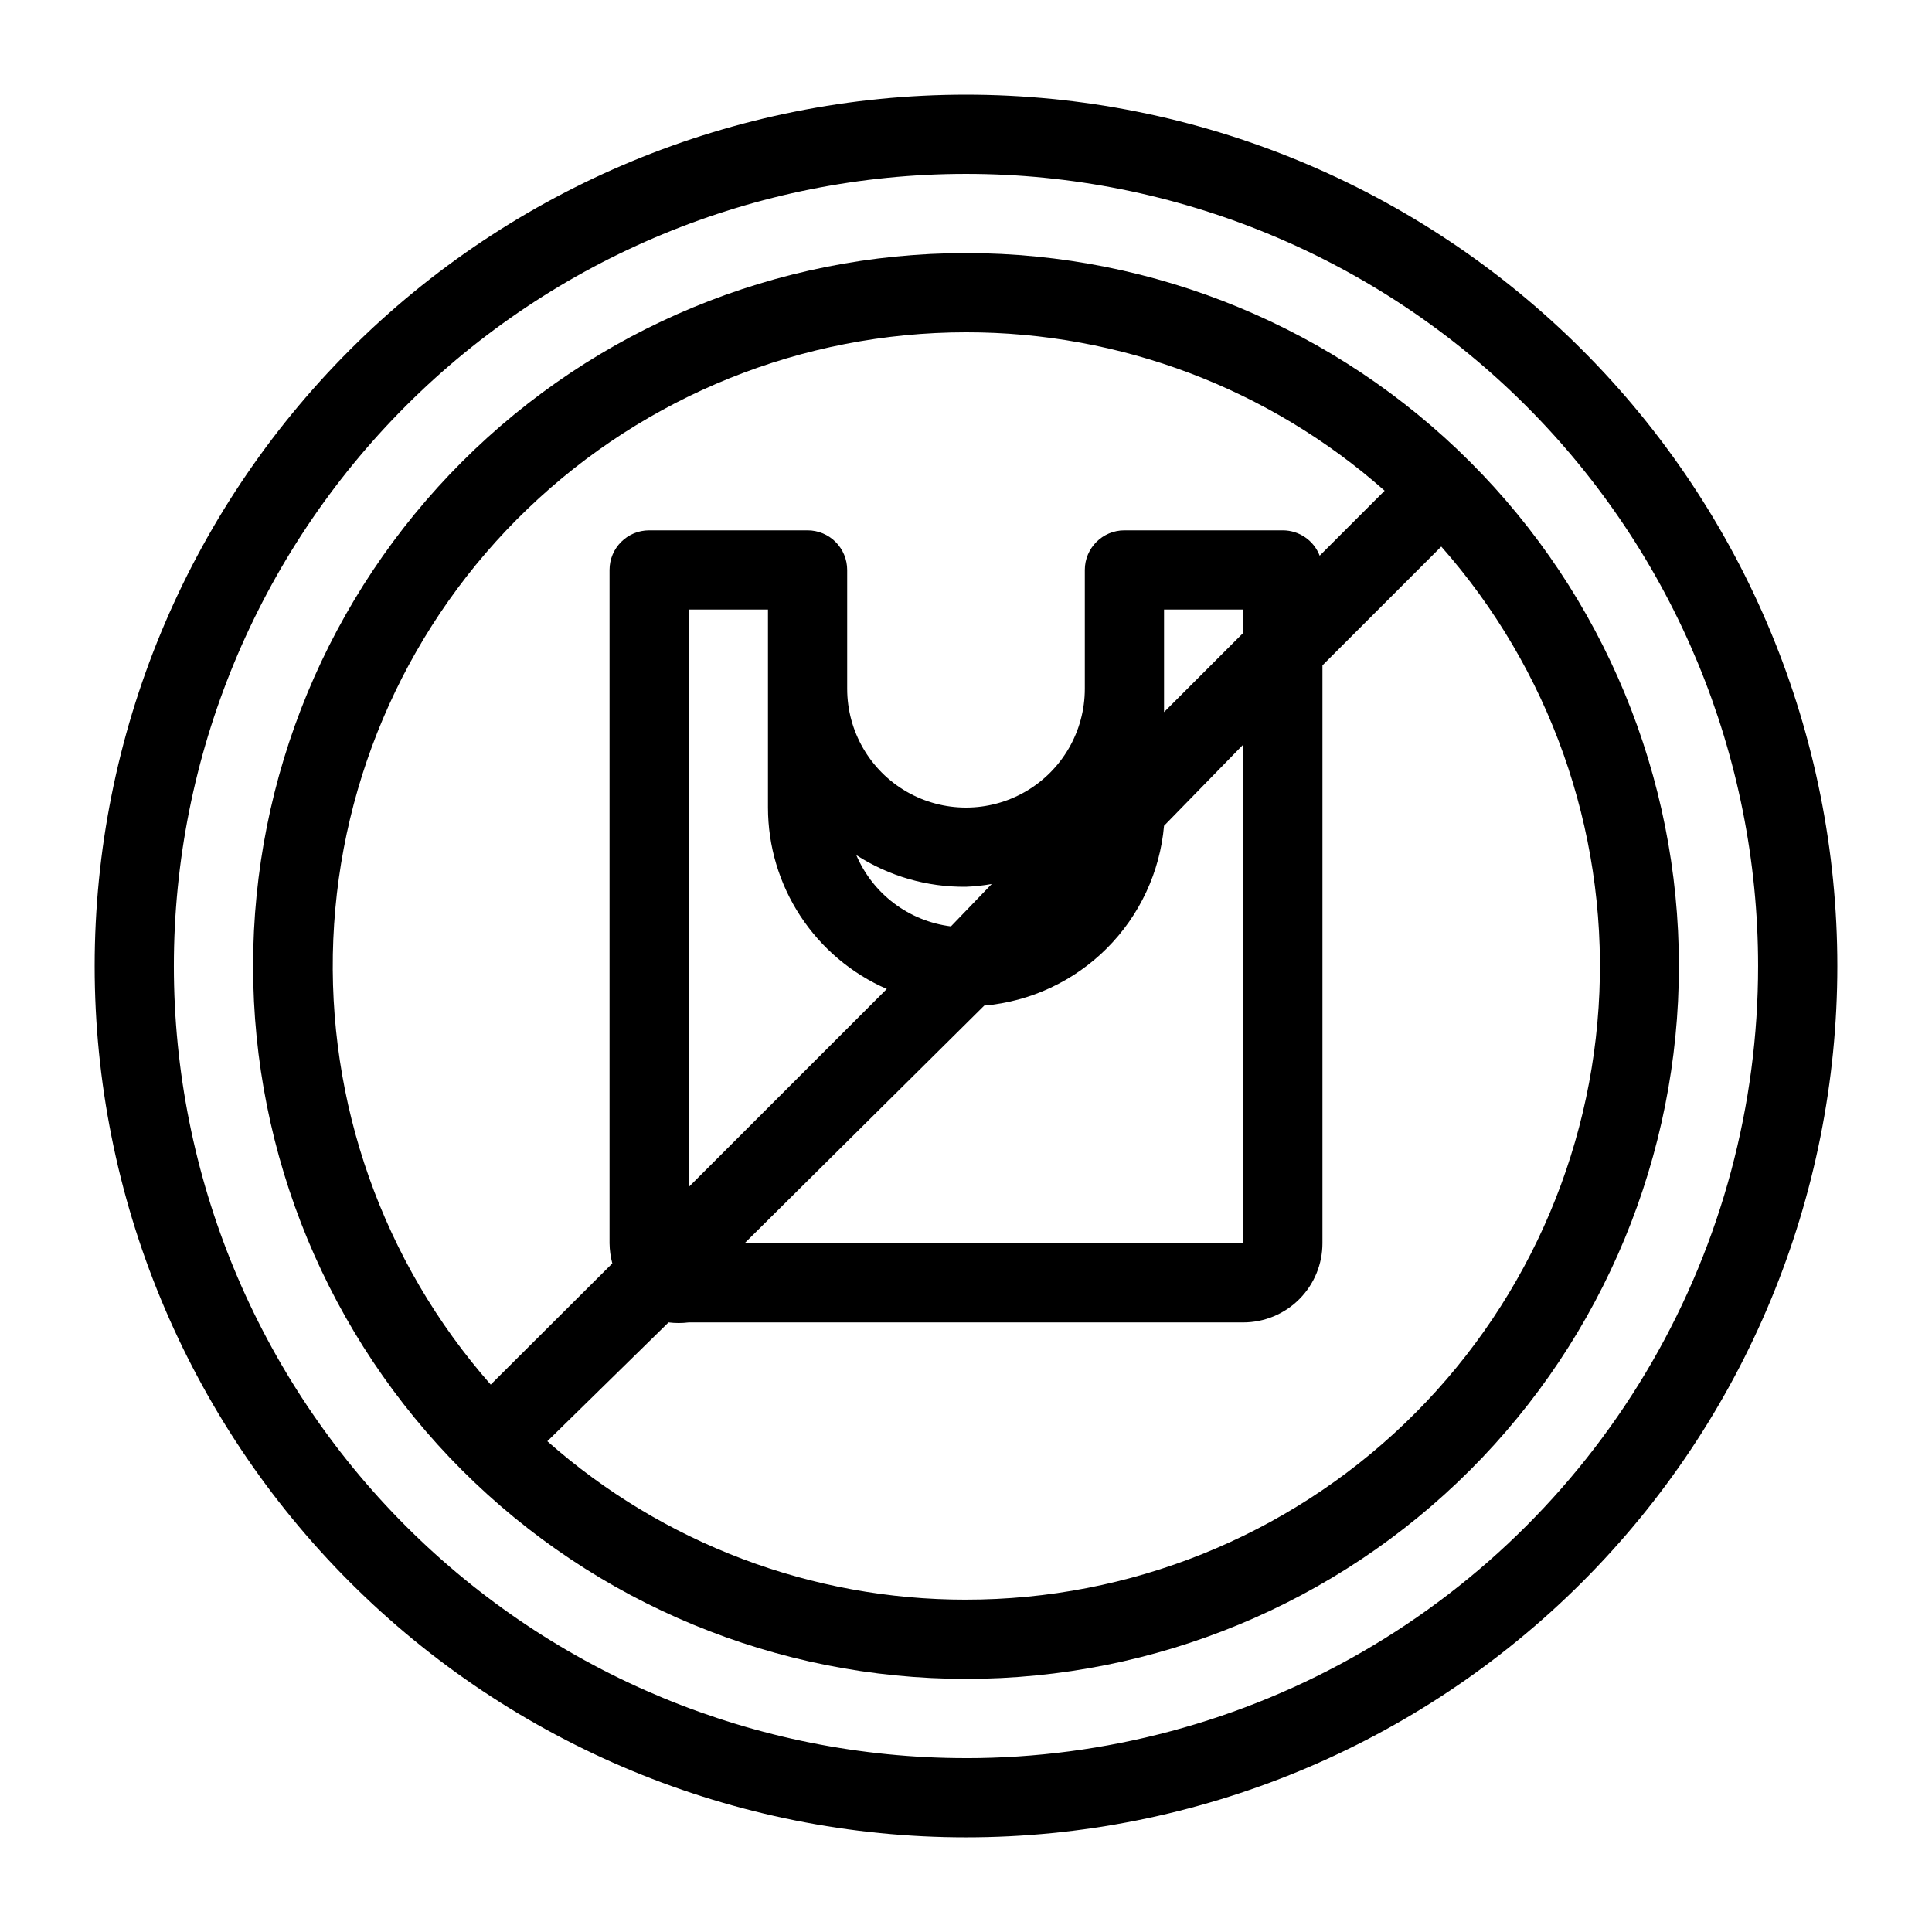
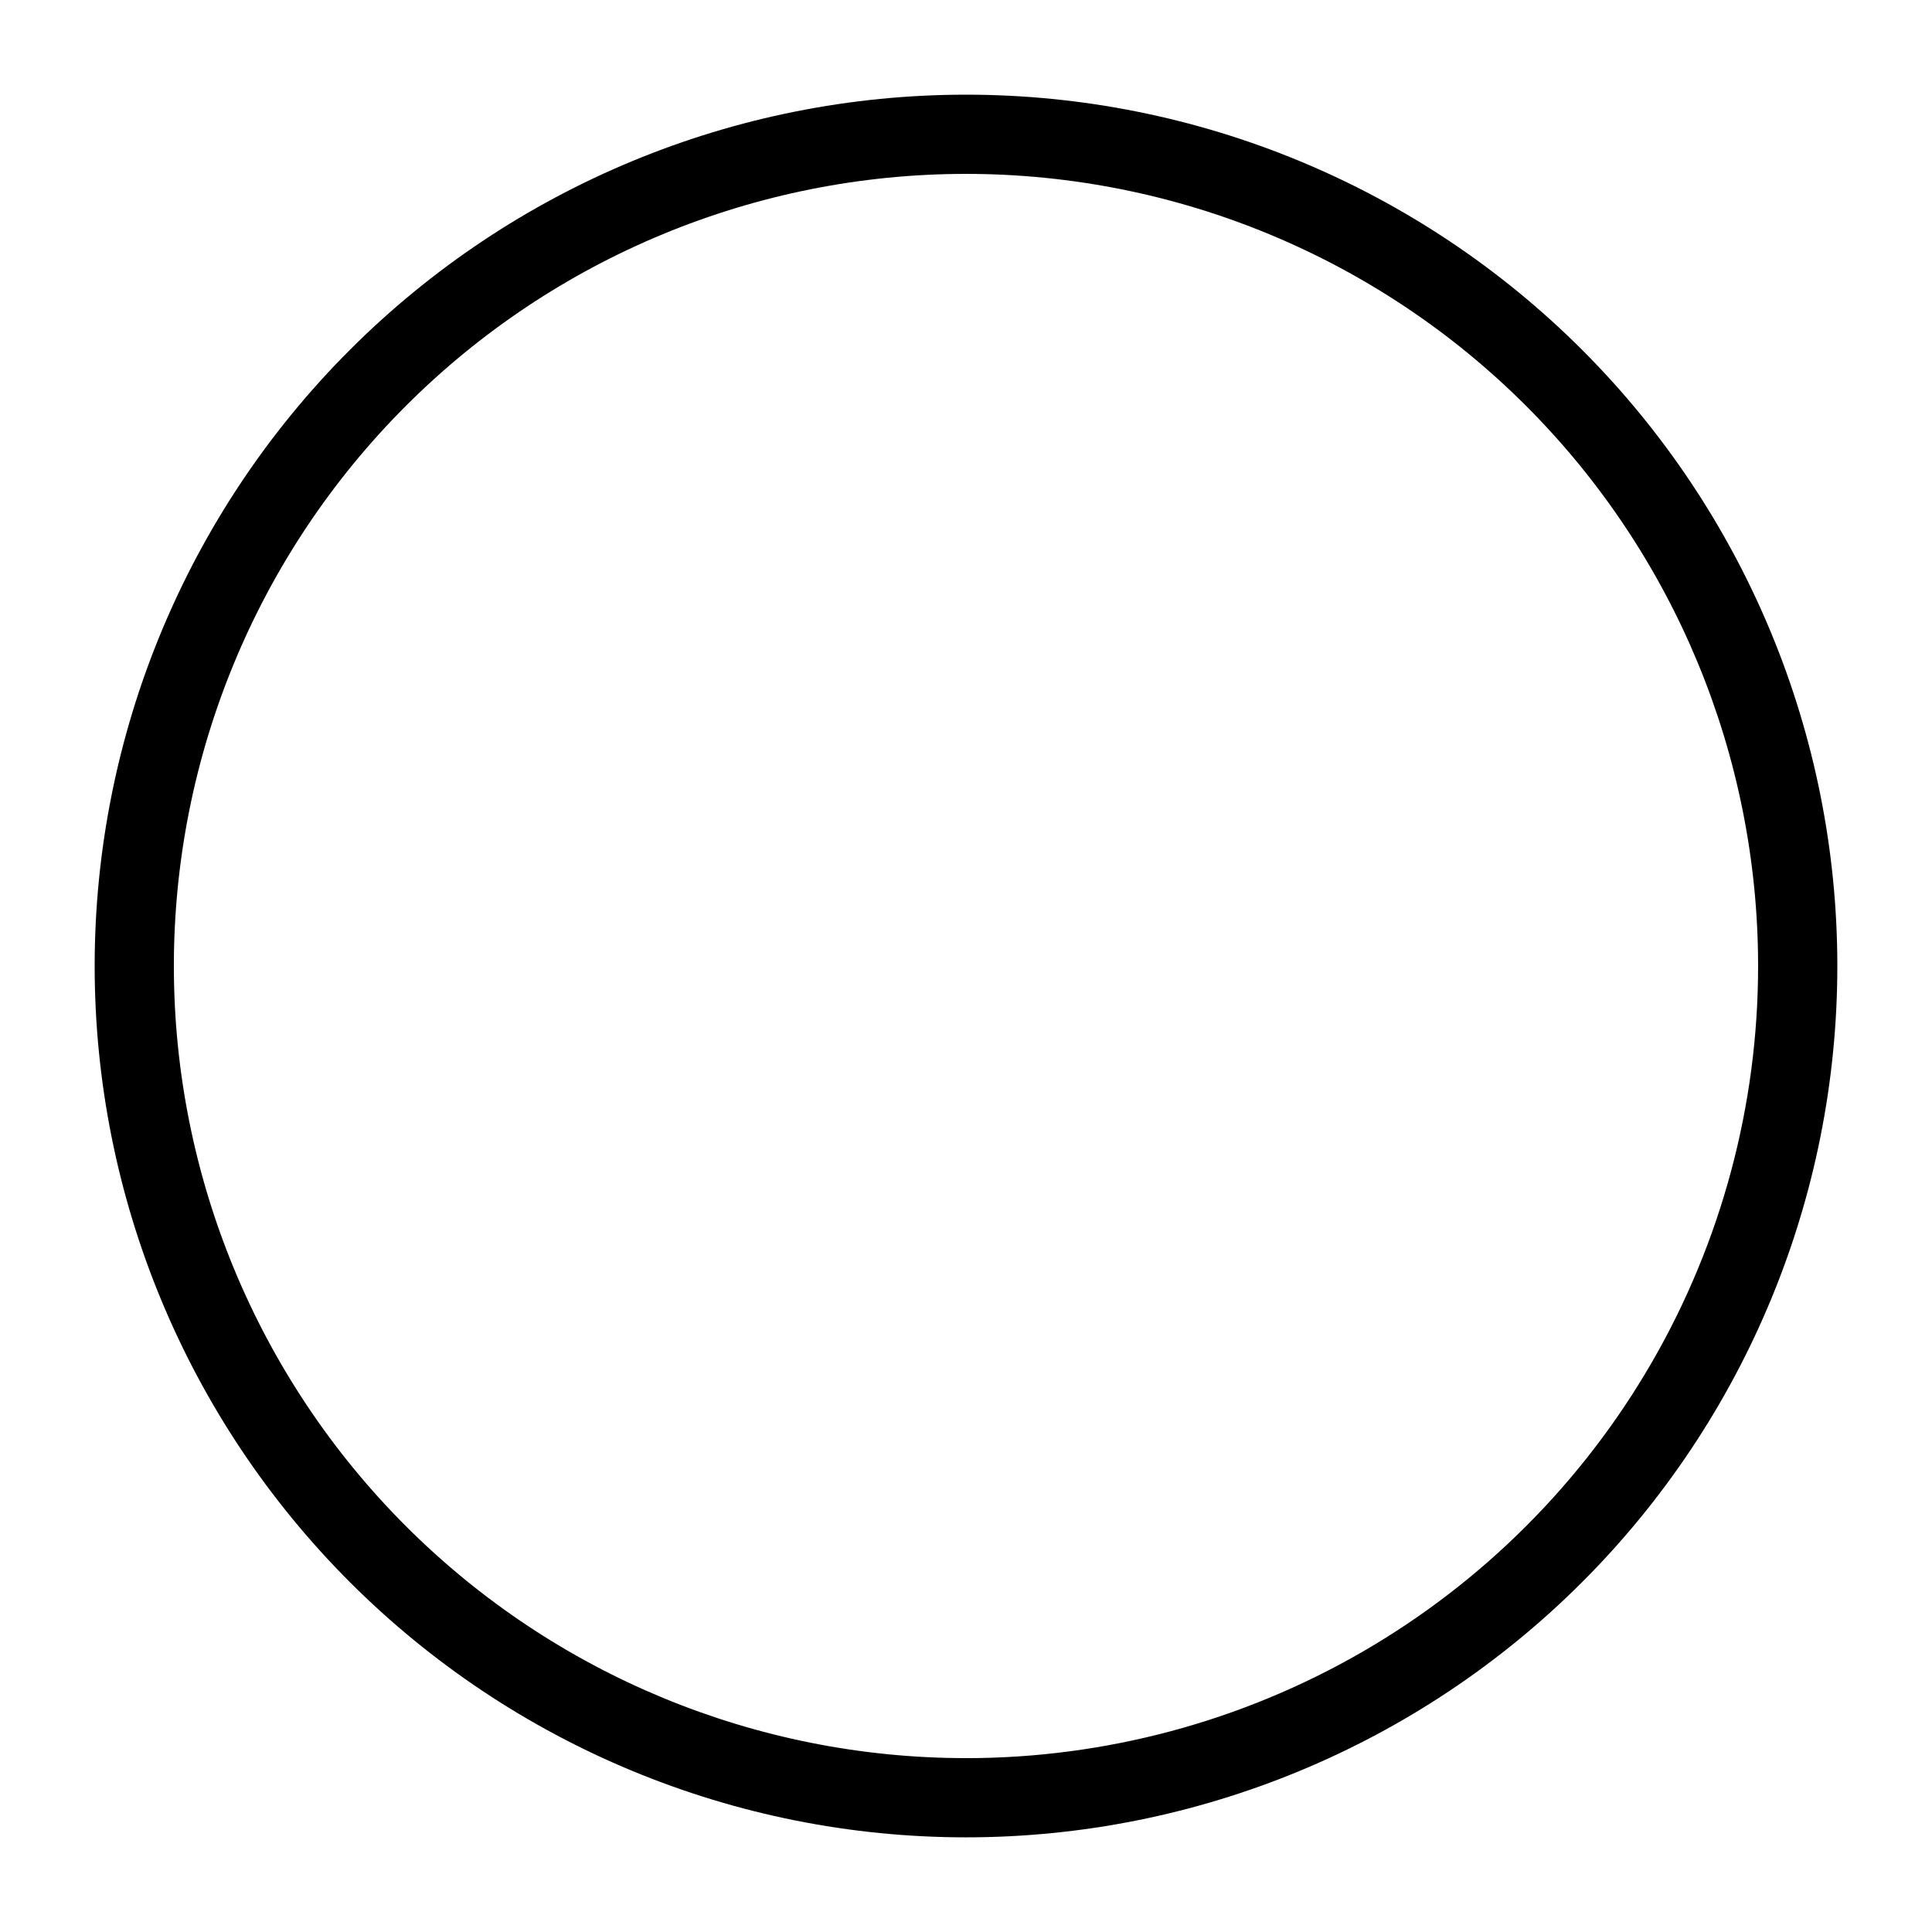
<svg xmlns="http://www.w3.org/2000/svg" fill="#000000" width="800px" height="800px" version="1.1" viewBox="144 144 512 512">
  <g>
    <path d="m400 169.09c-61.242 0-119.98 24.328-163.28 67.633s-67.633 102.04-67.633 163.28 24.328 119.97 67.633 163.28c43.305 43.305 102.04 67.633 163.28 67.633s119.97-24.328 163.28-67.633c43.305-43.305 67.633-102.04 67.633-163.28s-24.328-119.98-67.633-163.28c-43.305-43.305-102.04-67.633-163.28-67.633zm0 440.83c-55.676 0-109.07-22.117-148.44-61.484-39.367-39.367-61.484-92.762-61.484-148.43 0-55.676 22.117-109.07 61.484-148.44s92.762-61.484 148.44-61.484c55.672 0 109.07 22.117 148.43 61.484 39.367 39.367 61.484 92.762 61.484 148.44 0 36.848-9.699 73.047-28.121 104.96-18.426 31.914-44.926 58.414-76.84 76.84-31.91 18.422-68.109 28.121-104.96 28.121z" />
-     <path d="m400 211.07c-50.109 0-98.164 19.906-133.59 55.336s-55.336 83.484-55.336 133.59c0 50.105 19.906 98.16 55.336 133.59 35.43 35.434 83.484 55.336 133.59 55.336 50.105 0 98.16-19.902 133.59-55.336 35.434-35.43 55.336-83.484 55.336-133.59 0-50.109-19.902-98.164-55.336-133.59-35.43-35.43-83.484-55.336-133.59-55.336zm0 20.992c40.867-0.035 80.336 14.898 110.94 41.984l-17.215 17.215v-0.004c-1.555-4.035-5.434-6.703-9.762-6.715h-41.98c-5.797 0-10.496 4.699-10.496 10.496v31.488c0 11.25-6.004 21.645-15.746 27.27-9.742 5.625-21.746 5.625-31.488 0-9.742-5.625-15.742-16.02-15.742-27.27v-31.488c0-2.785-1.105-5.453-3.074-7.422s-4.641-3.074-7.422-3.074h-41.984c-5.797 0-10.496 4.699-10.496 10.496v178.43c0.023 1.805 0.27 3.606 0.734 5.352l-32.223 32.117c-28.598-32.5-43.543-74.785-41.715-118.04 1.828-43.25 20.289-84.125 51.531-114.09 31.238-29.969 72.844-46.715 116.14-46.746zm-3.988 157.44c-11.133-1.383-20.688-8.578-25.086-18.895 8.656 5.594 18.766 8.516 29.074 8.398 2.289-0.086 4.566-0.332 6.82-0.734zm-48.492-31.488c0.004 10.207 2.984 20.188 8.578 28.727 5.594 8.539 13.555 15.262 22.91 19.344l-52.48 52.48v-153.03h20.992zm57.309 52.48c12.273-1.086 23.77-6.457 32.484-15.168 8.711-8.711 14.082-20.211 15.168-32.484l20.992-21.52v132.15h-132.15zm47.652-77.777v-27.184h20.992v6.191zm-52.48 235.21c-40.871 0.035-80.336-14.898-110.95-41.984l32.117-31.488c1.777 0.219 3.578 0.219 5.356 0h146.95c5.566 0 10.906-2.211 14.84-6.148 3.938-3.934 6.148-9.273 6.148-14.84v-153.14l31.488-31.488c28.691 32.492 43.703 74.816 41.906 118.12-1.801 43.305-20.273 84.242-51.559 114.24-31.281 30-72.953 46.742-116.3 46.723z" />
  </g>
</svg>